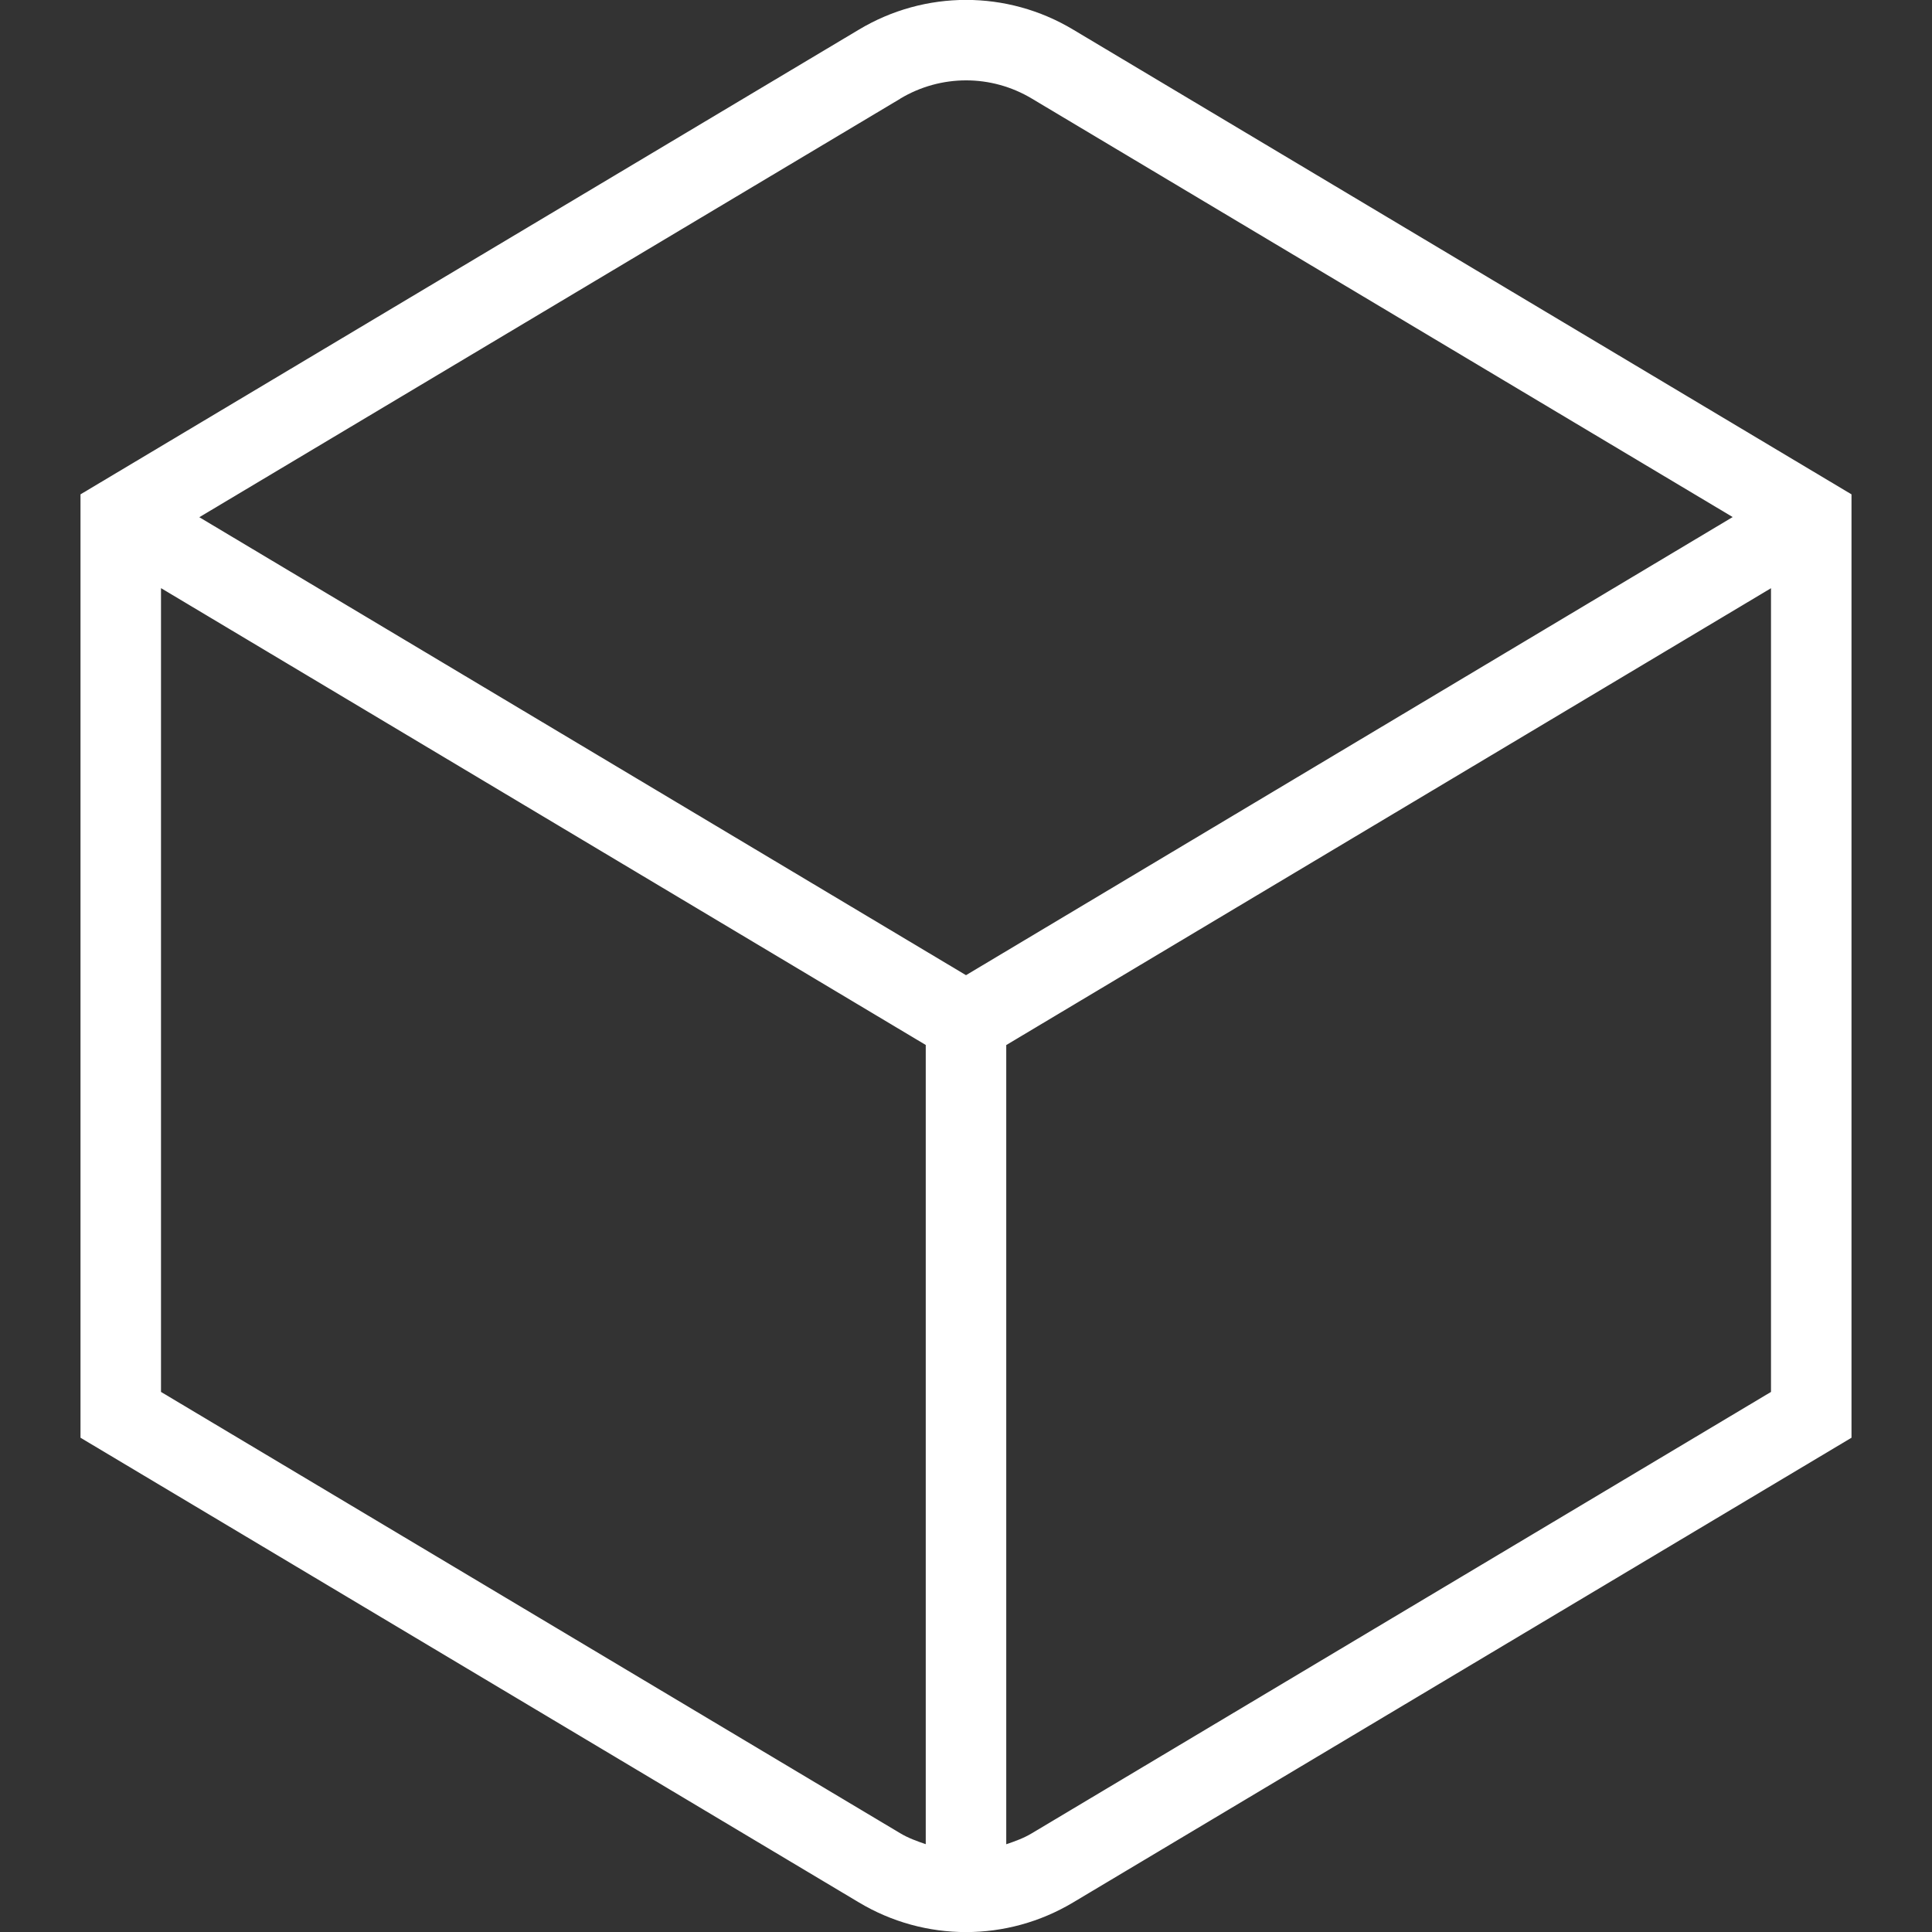
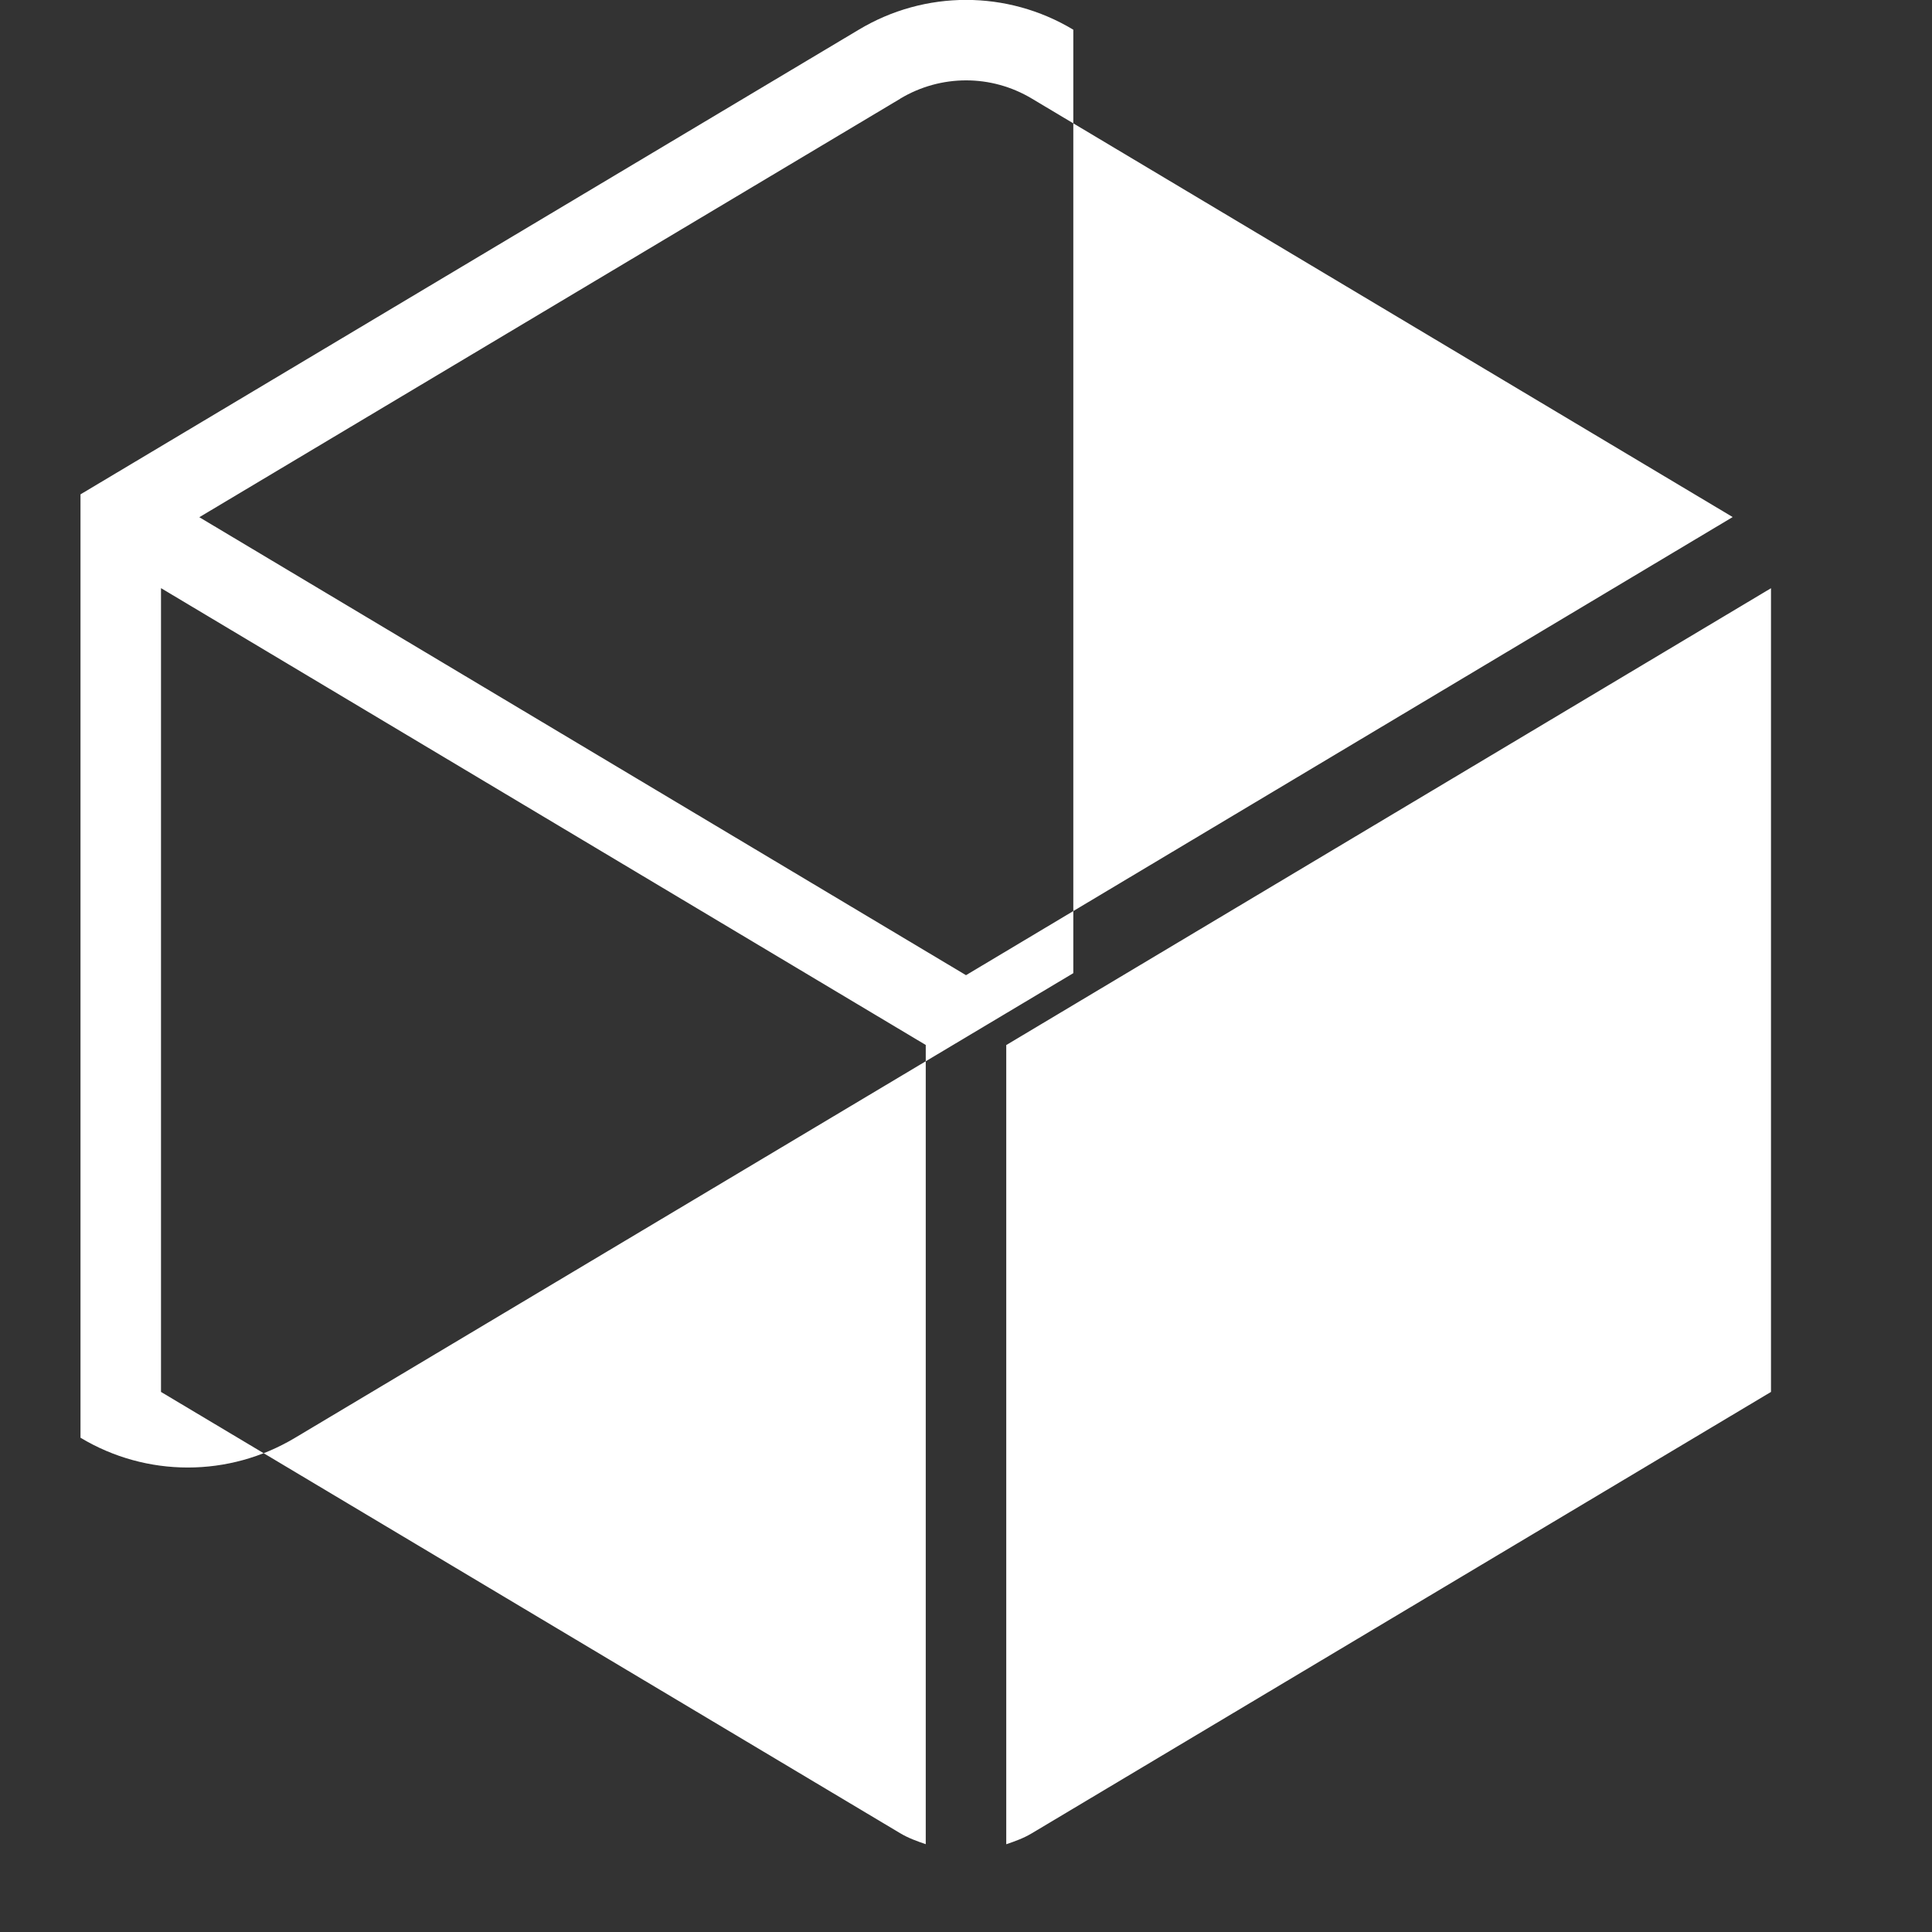
<svg xmlns="http://www.w3.org/2000/svg" id="Layer_1" data-name="Layer 1" viewBox="0 0 24 24" width="512" height="512" fill="white">
  <rect x="0" y="0" width="24" height="24" fill="#333333" stroke="none" />
-   <path d="M13.333,.369c-.822-.494-1.844-.493-2.665,0L1,6.141v11.719l9.667,5.771c.411,.247,.872,.37,1.333,.37s.921-.123,1.332-.369l9.668-5.772V6.141L13.333,.369Zm-2.151,.857c.505-.303,1.132-.304,1.638,0l8.704,5.197-9.524,5.691L2.476,6.425,11.182,1.227ZM2,17.291V7.306l9.5,5.675v9.928c-.109-.037-.218-.076-.319-.137L2,17.291Zm10.819,5.482c-.101,.061-.21,.1-.319,.137V12.982l9.5-5.675v9.984l-9.181,5.482Z" />
+   <path d="M13.333,.369c-.822-.494-1.844-.493-2.665,0L1,6.141v11.719c.411,.247,.872,.37,1.333,.37s.921-.123,1.332-.369l9.668-5.772V6.141L13.333,.369Zm-2.151,.857c.505-.303,1.132-.304,1.638,0l8.704,5.197-9.524,5.691L2.476,6.425,11.182,1.227ZM2,17.291V7.306l9.5,5.675v9.928c-.109-.037-.218-.076-.319-.137L2,17.291Zm10.819,5.482c-.101,.061-.21,.1-.319,.137V12.982l9.5-5.675v9.984l-9.181,5.482Z" />
</svg>